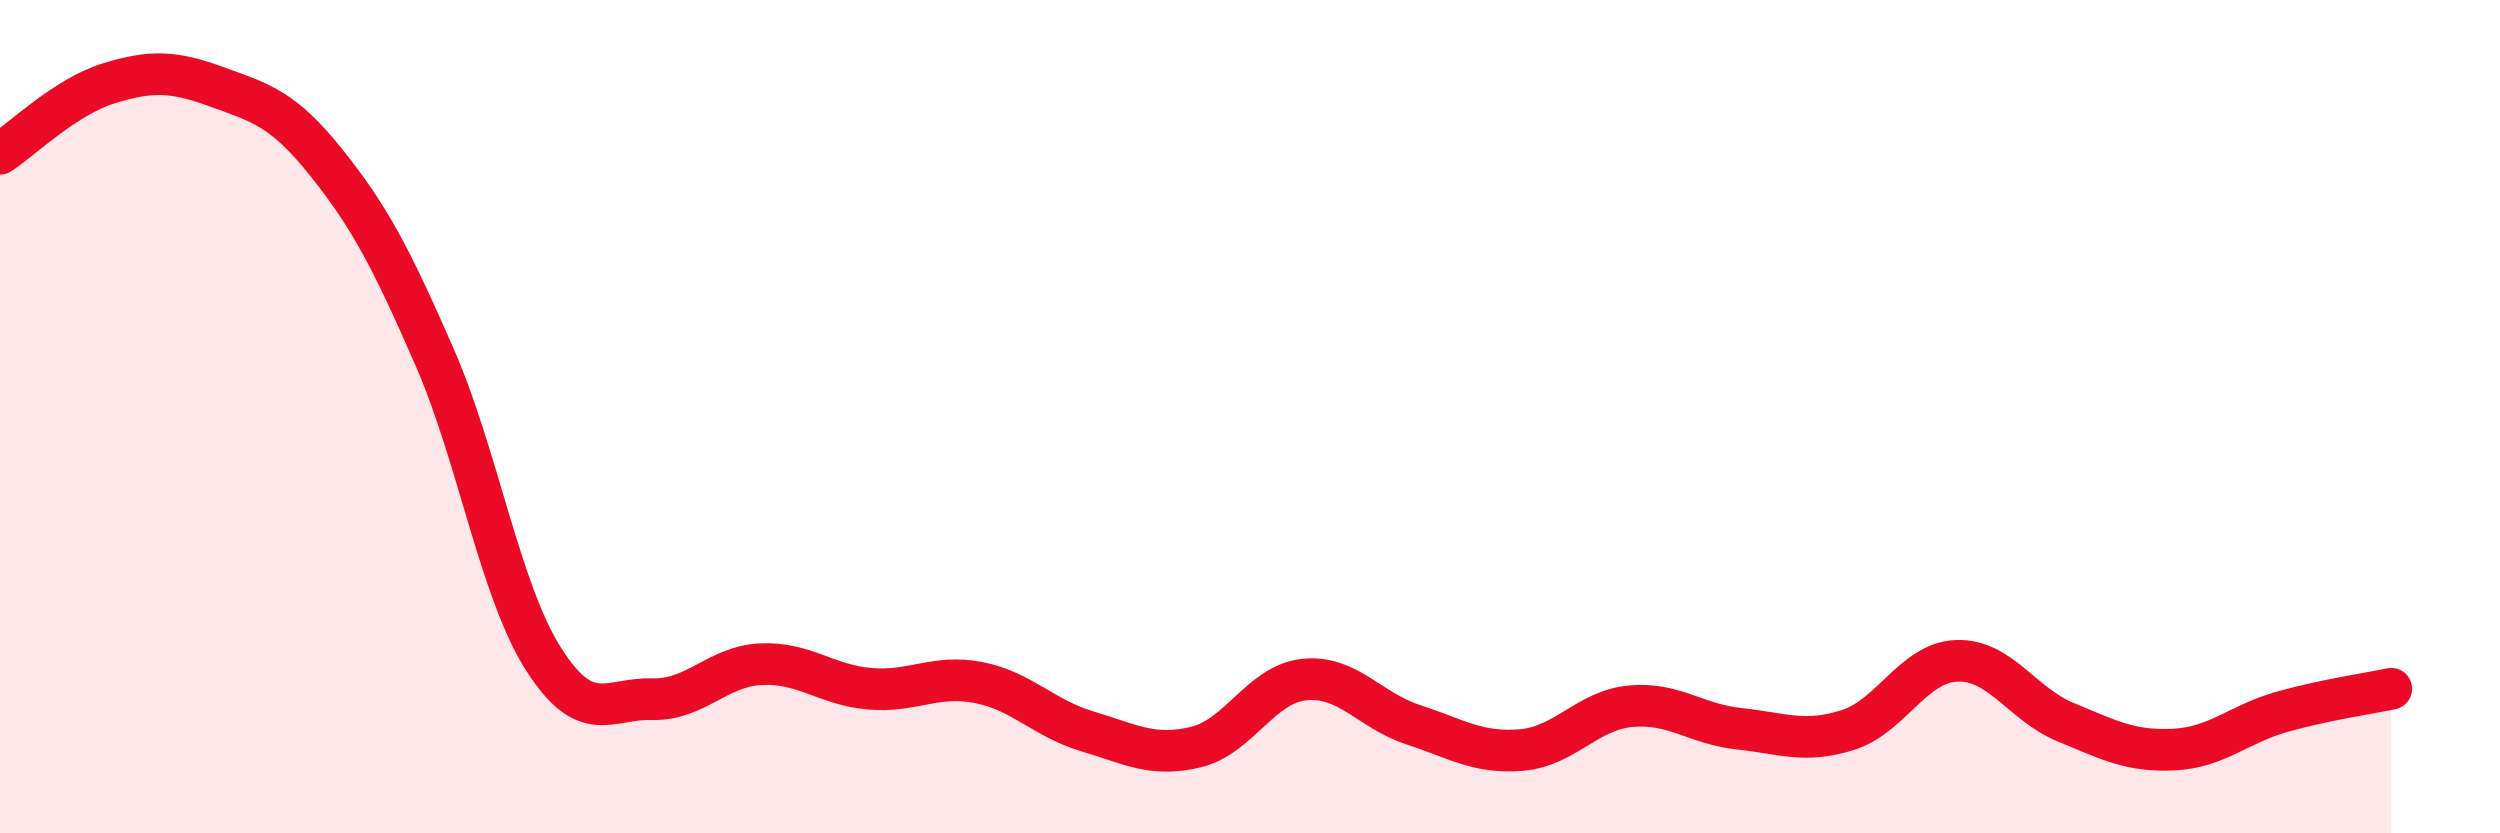
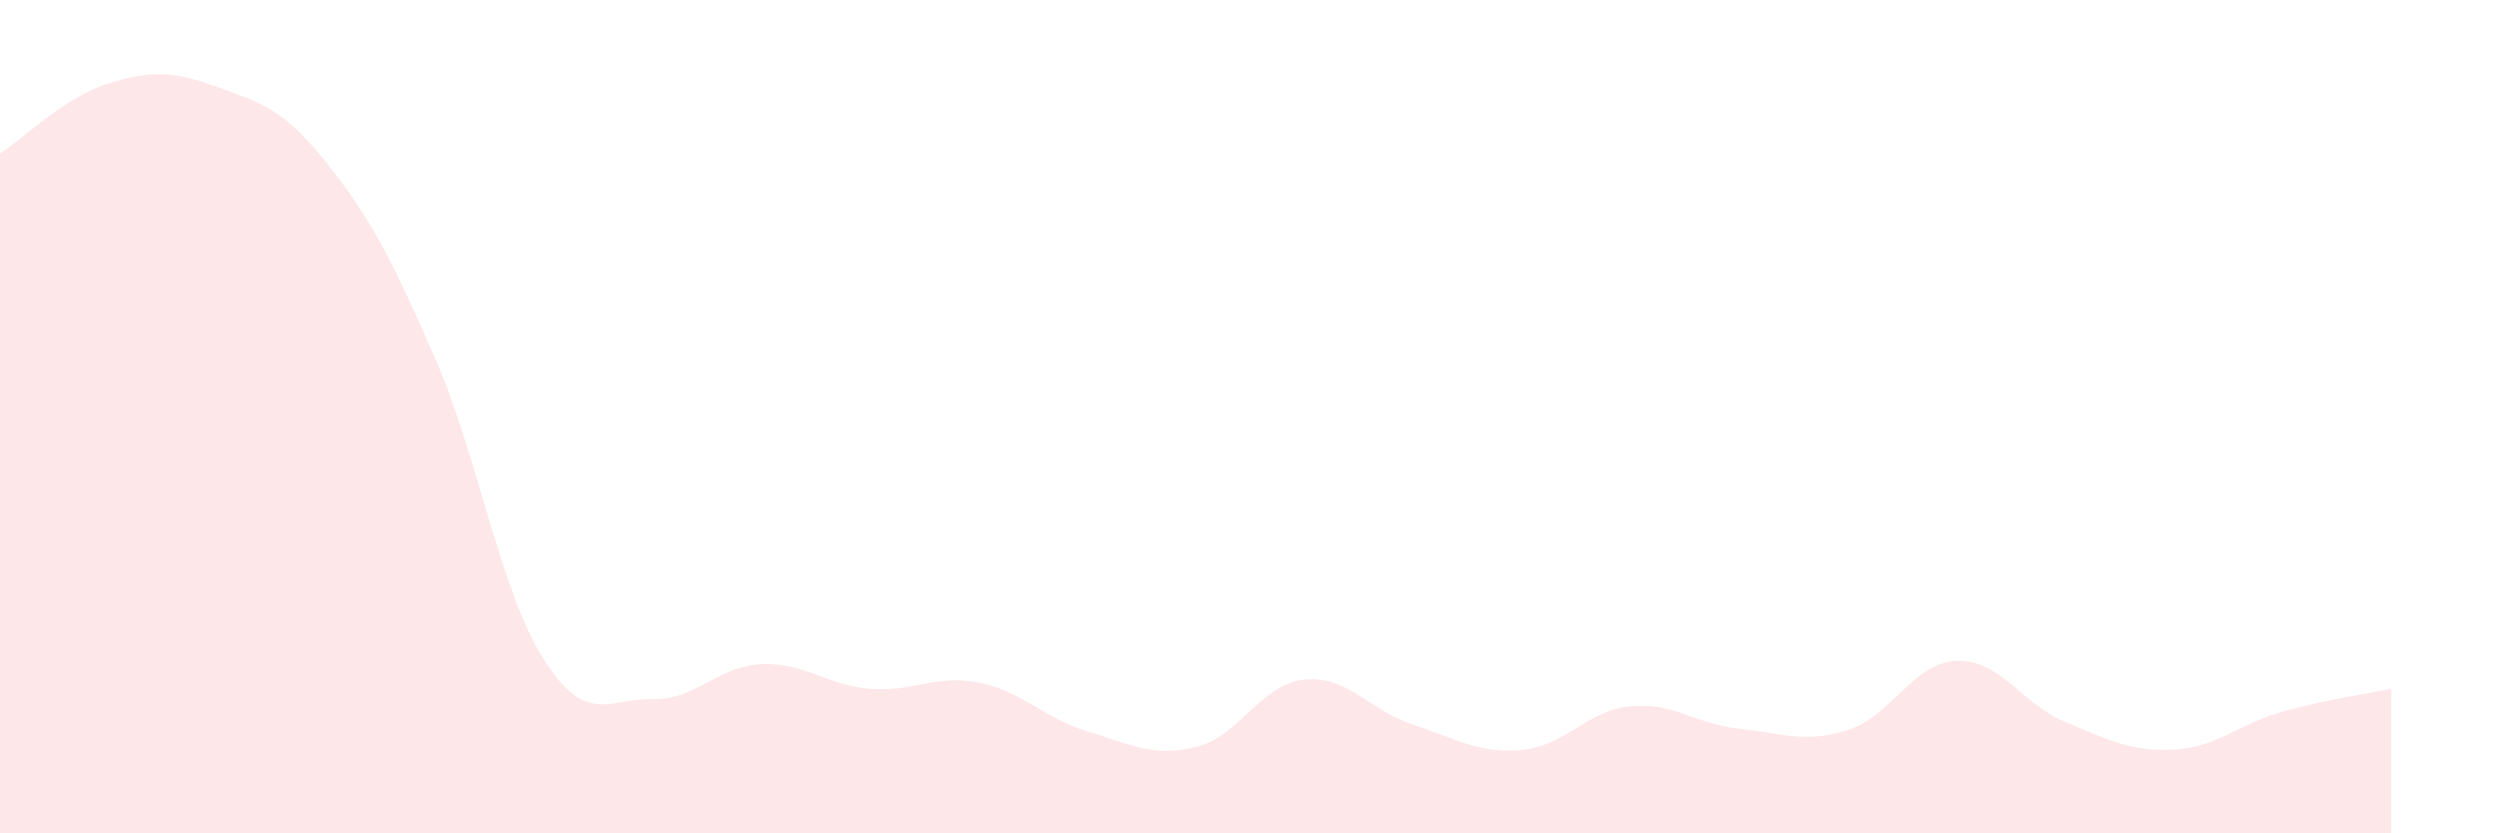
<svg xmlns="http://www.w3.org/2000/svg" width="60" height="20" viewBox="0 0 60 20">
  <path d="M 0,3.69 C 0.52,3.35 1.57,2.32 2.61,2 C 3.65,1.68 4.18,1.71 5.22,2.09 C 6.26,2.47 6.79,2.6 7.83,3.9 C 8.87,5.2 9.39,6.19 10.43,8.57 C 11.47,10.95 12,14.17 13.04,15.81 C 14.08,17.45 14.61,16.75 15.65,16.78 C 16.69,16.81 17.22,15.99 18.26,15.94 C 19.3,15.89 19.83,16.44 20.87,16.53 C 21.91,16.62 22.44,16.18 23.48,16.38 C 24.52,16.58 25.05,17.24 26.09,17.55 C 27.13,17.86 27.66,18.18 28.7,17.93 C 29.74,17.68 30.26,16.42 31.3,16.31 C 32.34,16.2 32.87,17.05 33.91,17.39 C 34.95,17.73 35.48,18.09 36.52,18 C 37.56,17.91 38.09,17.05 39.13,16.95 C 40.17,16.85 40.7,17.38 41.74,17.49 C 42.78,17.6 43.31,17.85 44.35,17.52 C 45.39,17.19 45.92,15.9 46.96,15.86 C 48,15.82 48.53,16.9 49.57,17.33 C 50.61,17.76 51.13,18.04 52.17,17.99 C 53.21,17.94 53.74,17.37 54.78,17.08 C 55.82,16.79 56.87,16.64 57.39,16.53L57.39 20L0 20Z" fill="#EB0A25" opacity="0.1" stroke-linecap="round" stroke-linejoin="round" />
-   <path d="M 0,3.69 C 0.52,3.35 1.57,2.32 2.61,2 C 3.65,1.68 4.18,1.71 5.22,2.09 C 6.26,2.47 6.79,2.6 7.83,3.9 C 8.87,5.2 9.39,6.19 10.43,8.57 C 11.47,10.95 12,14.17 13.04,15.81 C 14.08,17.45 14.61,16.75 15.65,16.78 C 16.69,16.81 17.22,15.99 18.26,15.94 C 19.3,15.89 19.83,16.44 20.87,16.53 C 21.91,16.62 22.44,16.18 23.48,16.38 C 24.52,16.58 25.05,17.24 26.09,17.55 C 27.13,17.86 27.66,18.18 28.7,17.93 C 29.74,17.68 30.26,16.42 31.3,16.31 C 32.34,16.2 32.87,17.05 33.91,17.39 C 34.95,17.73 35.48,18.09 36.52,18 C 37.56,17.91 38.09,17.05 39.13,16.95 C 40.17,16.85 40.7,17.38 41.74,17.49 C 42.78,17.6 43.31,17.85 44.35,17.52 C 45.39,17.19 45.92,15.9 46.96,15.86 C 48,15.82 48.53,16.9 49.57,17.33 C 50.61,17.76 51.13,18.04 52.17,17.99 C 53.21,17.94 53.74,17.37 54.78,17.08 C 55.82,16.79 56.87,16.64 57.39,16.53" stroke="#EB0A25" stroke-width="1" fill="none" stroke-linecap="round" stroke-linejoin="round" />
</svg>